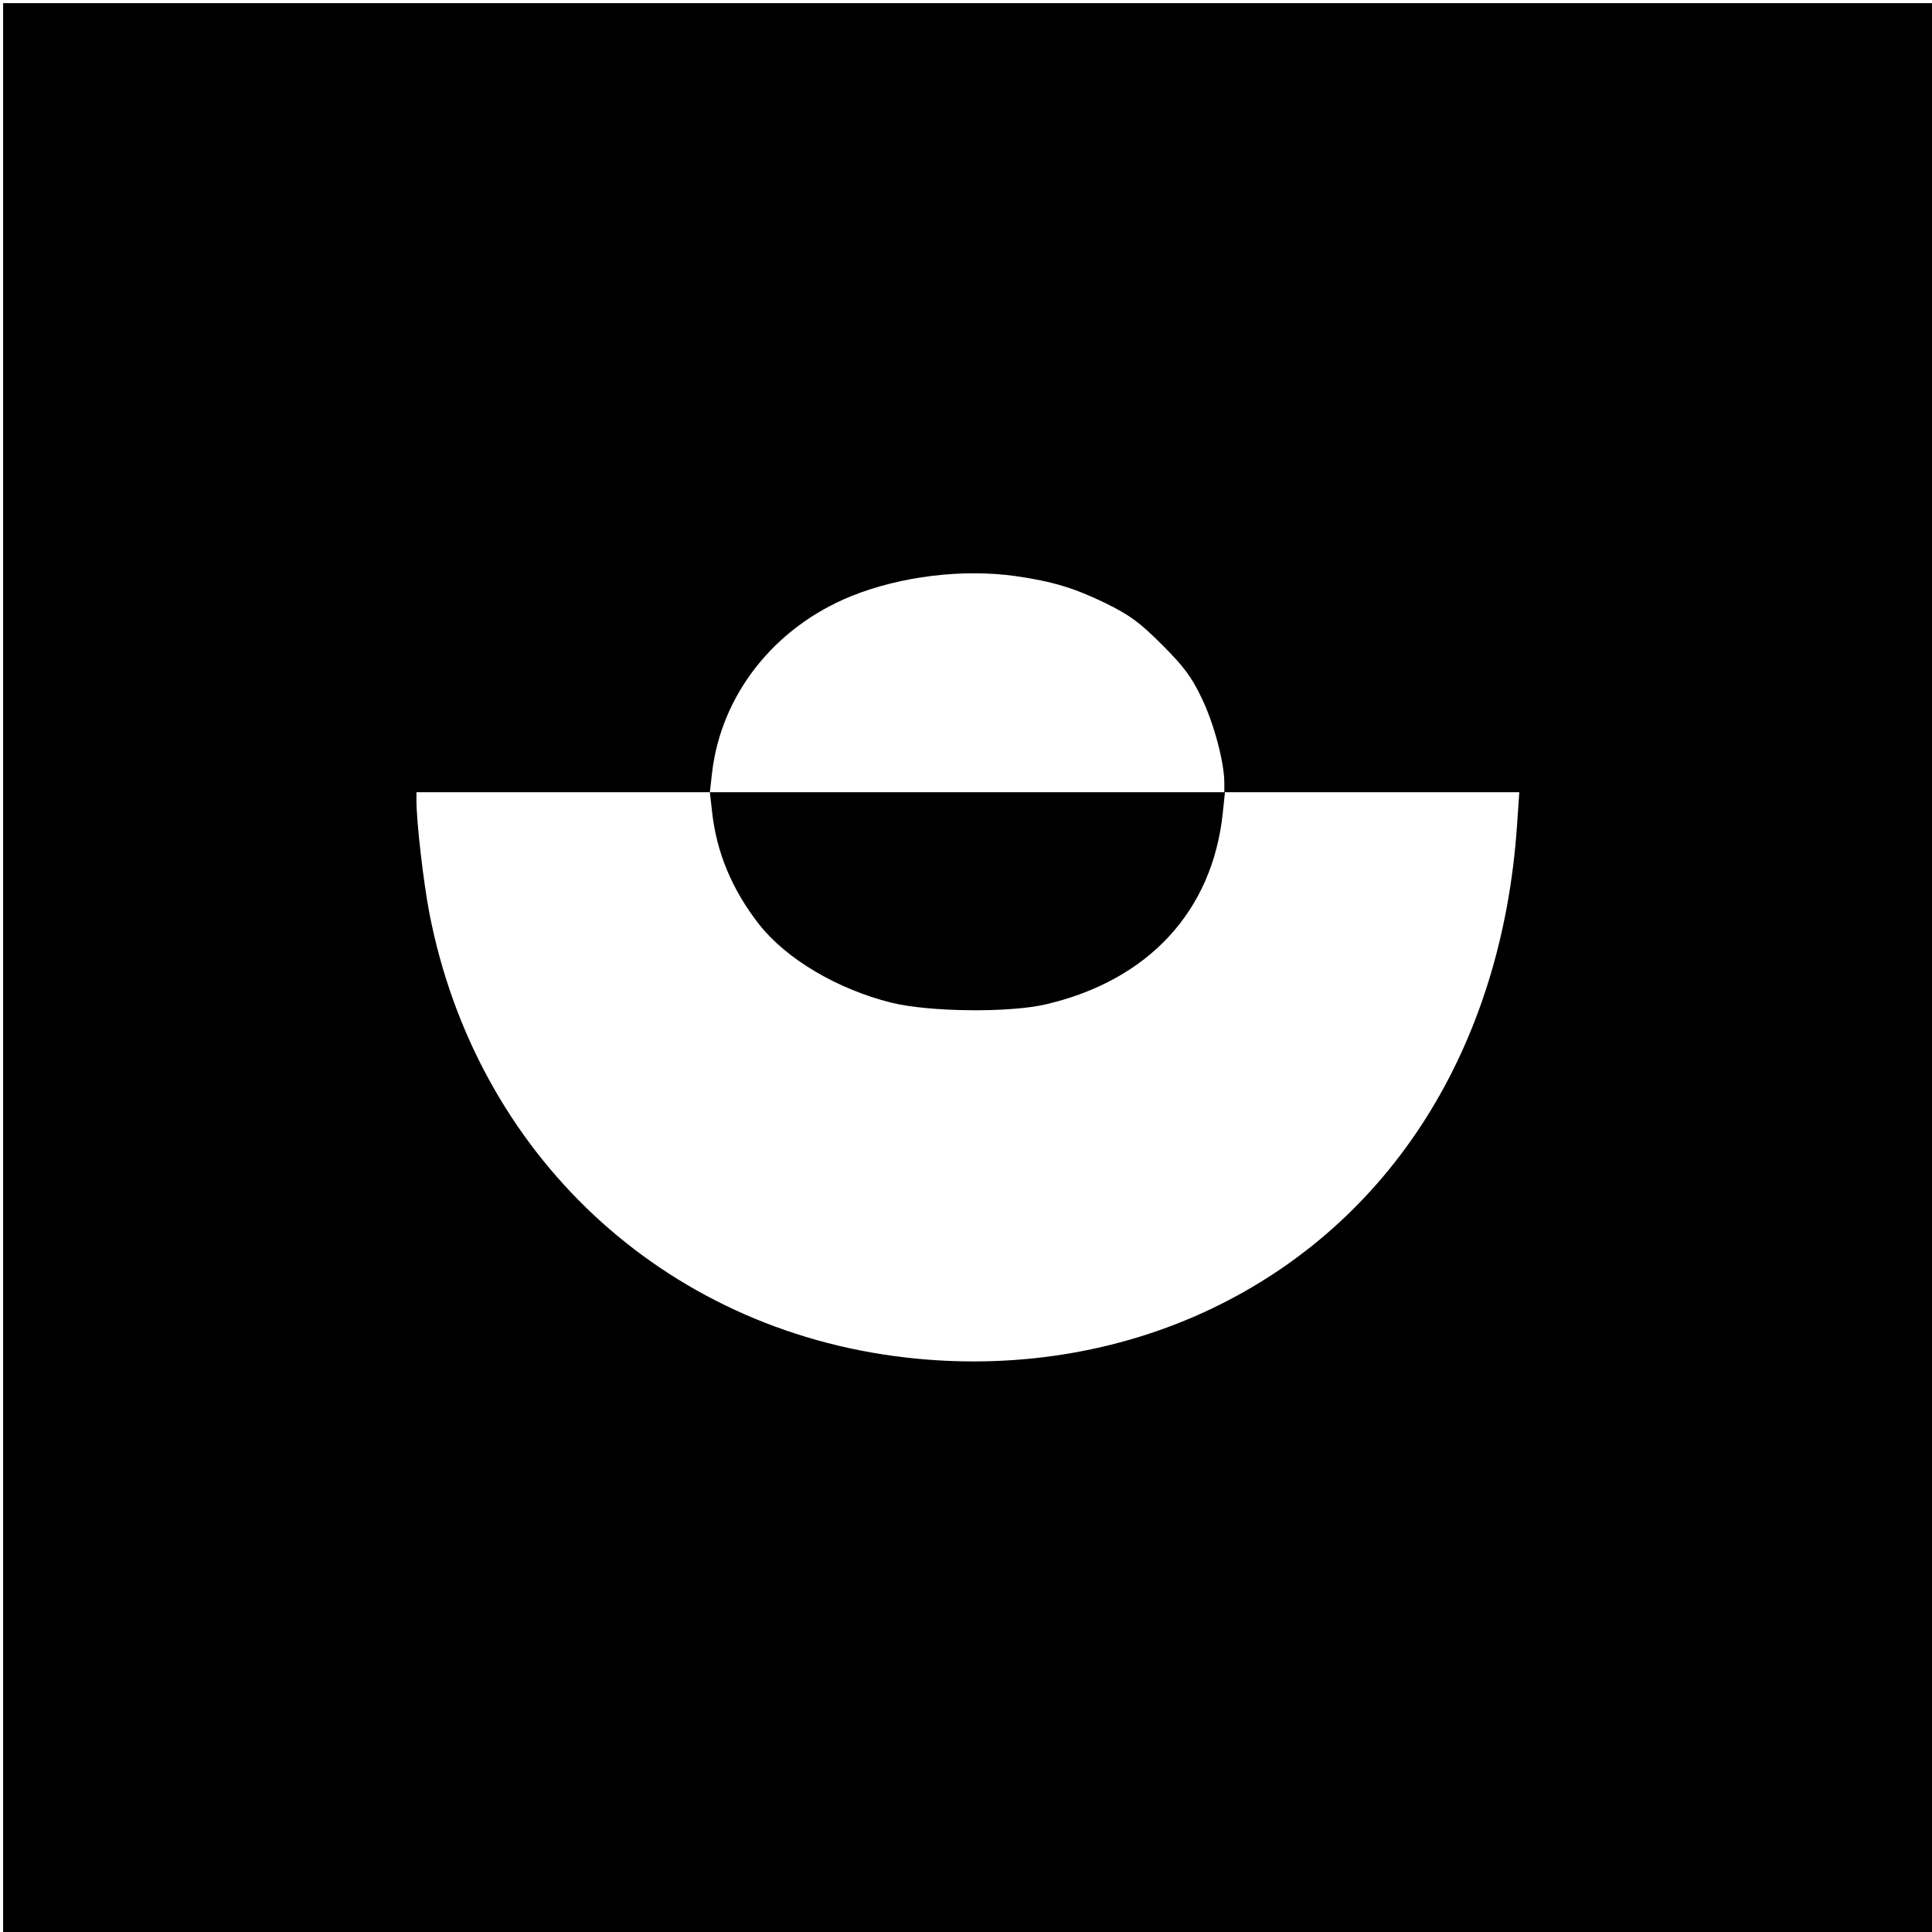
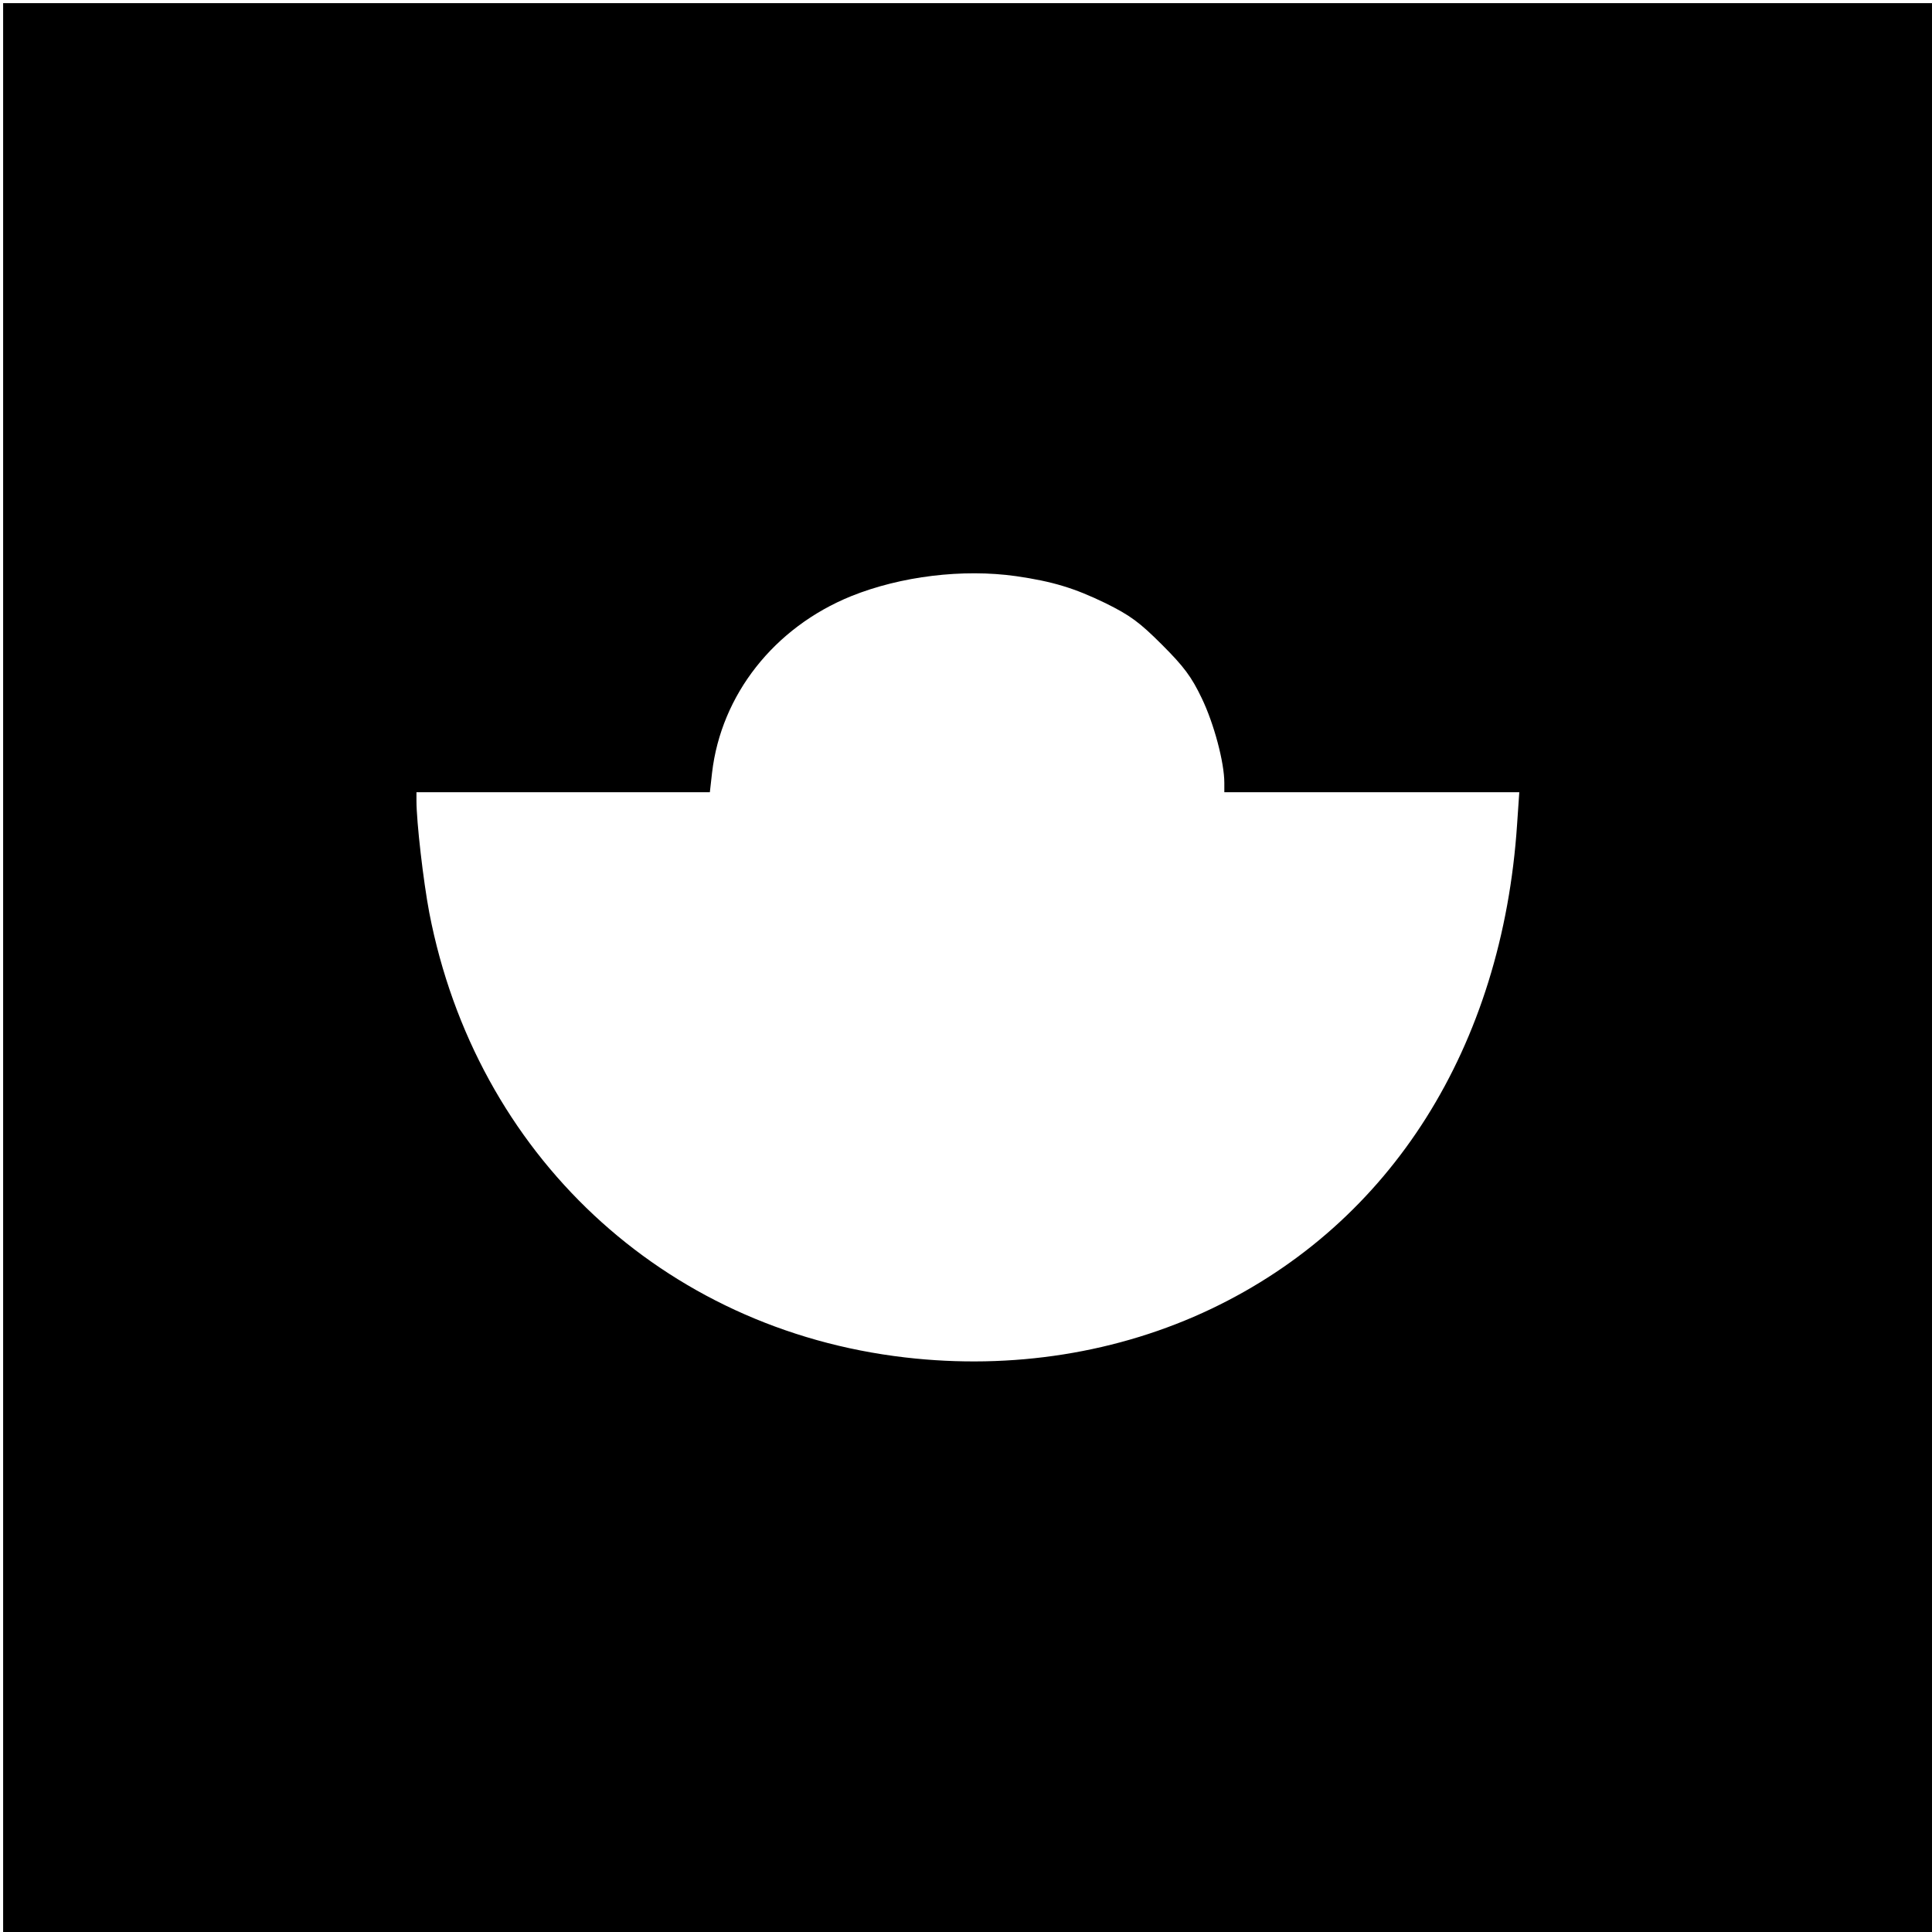
<svg xmlns="http://www.w3.org/2000/svg" version="1.0" width="617pt" height="617pt" viewBox="0 0 617 617" preserveAspectRatio="xMidYMid meet">
  <g transform="translate(0,617) scale(0.1,-0.1)" fill="#000000" stroke="none">
    <path d="M10 3080 l0 -3080 3080 0 3080 0 0 3080 0 3080 -3080 0 -3080 0 0 -3080z m3235 1250 c117 -17 186 -38 285 -86 79 -39 109 -61 181 -133 70 -70 94 -102 127 -171 39 -81 72 -205 72 -270 l0 -30 471 0 471 0 -7 -102 c-47 -711 -402 -1274 -977 -1548 -296 -141 -636 -195 -978 -155 -773 90 -1370 649 -1519 1420 -19 100 -41 290 -41 358 l0 27 469 0 468 0 7 62 c29 249 198 464 444 564 159 64 357 88 527 64z" />
-     <path d="M2274 3578 c14 -130 64 -250 151 -361 87 -110 249 -206 421 -249 120 -30 379 -33 496 -5 326 77 530 297 563 610 l7 67 -822 0 -823 0 7 -62z" />
  </g>
</svg>